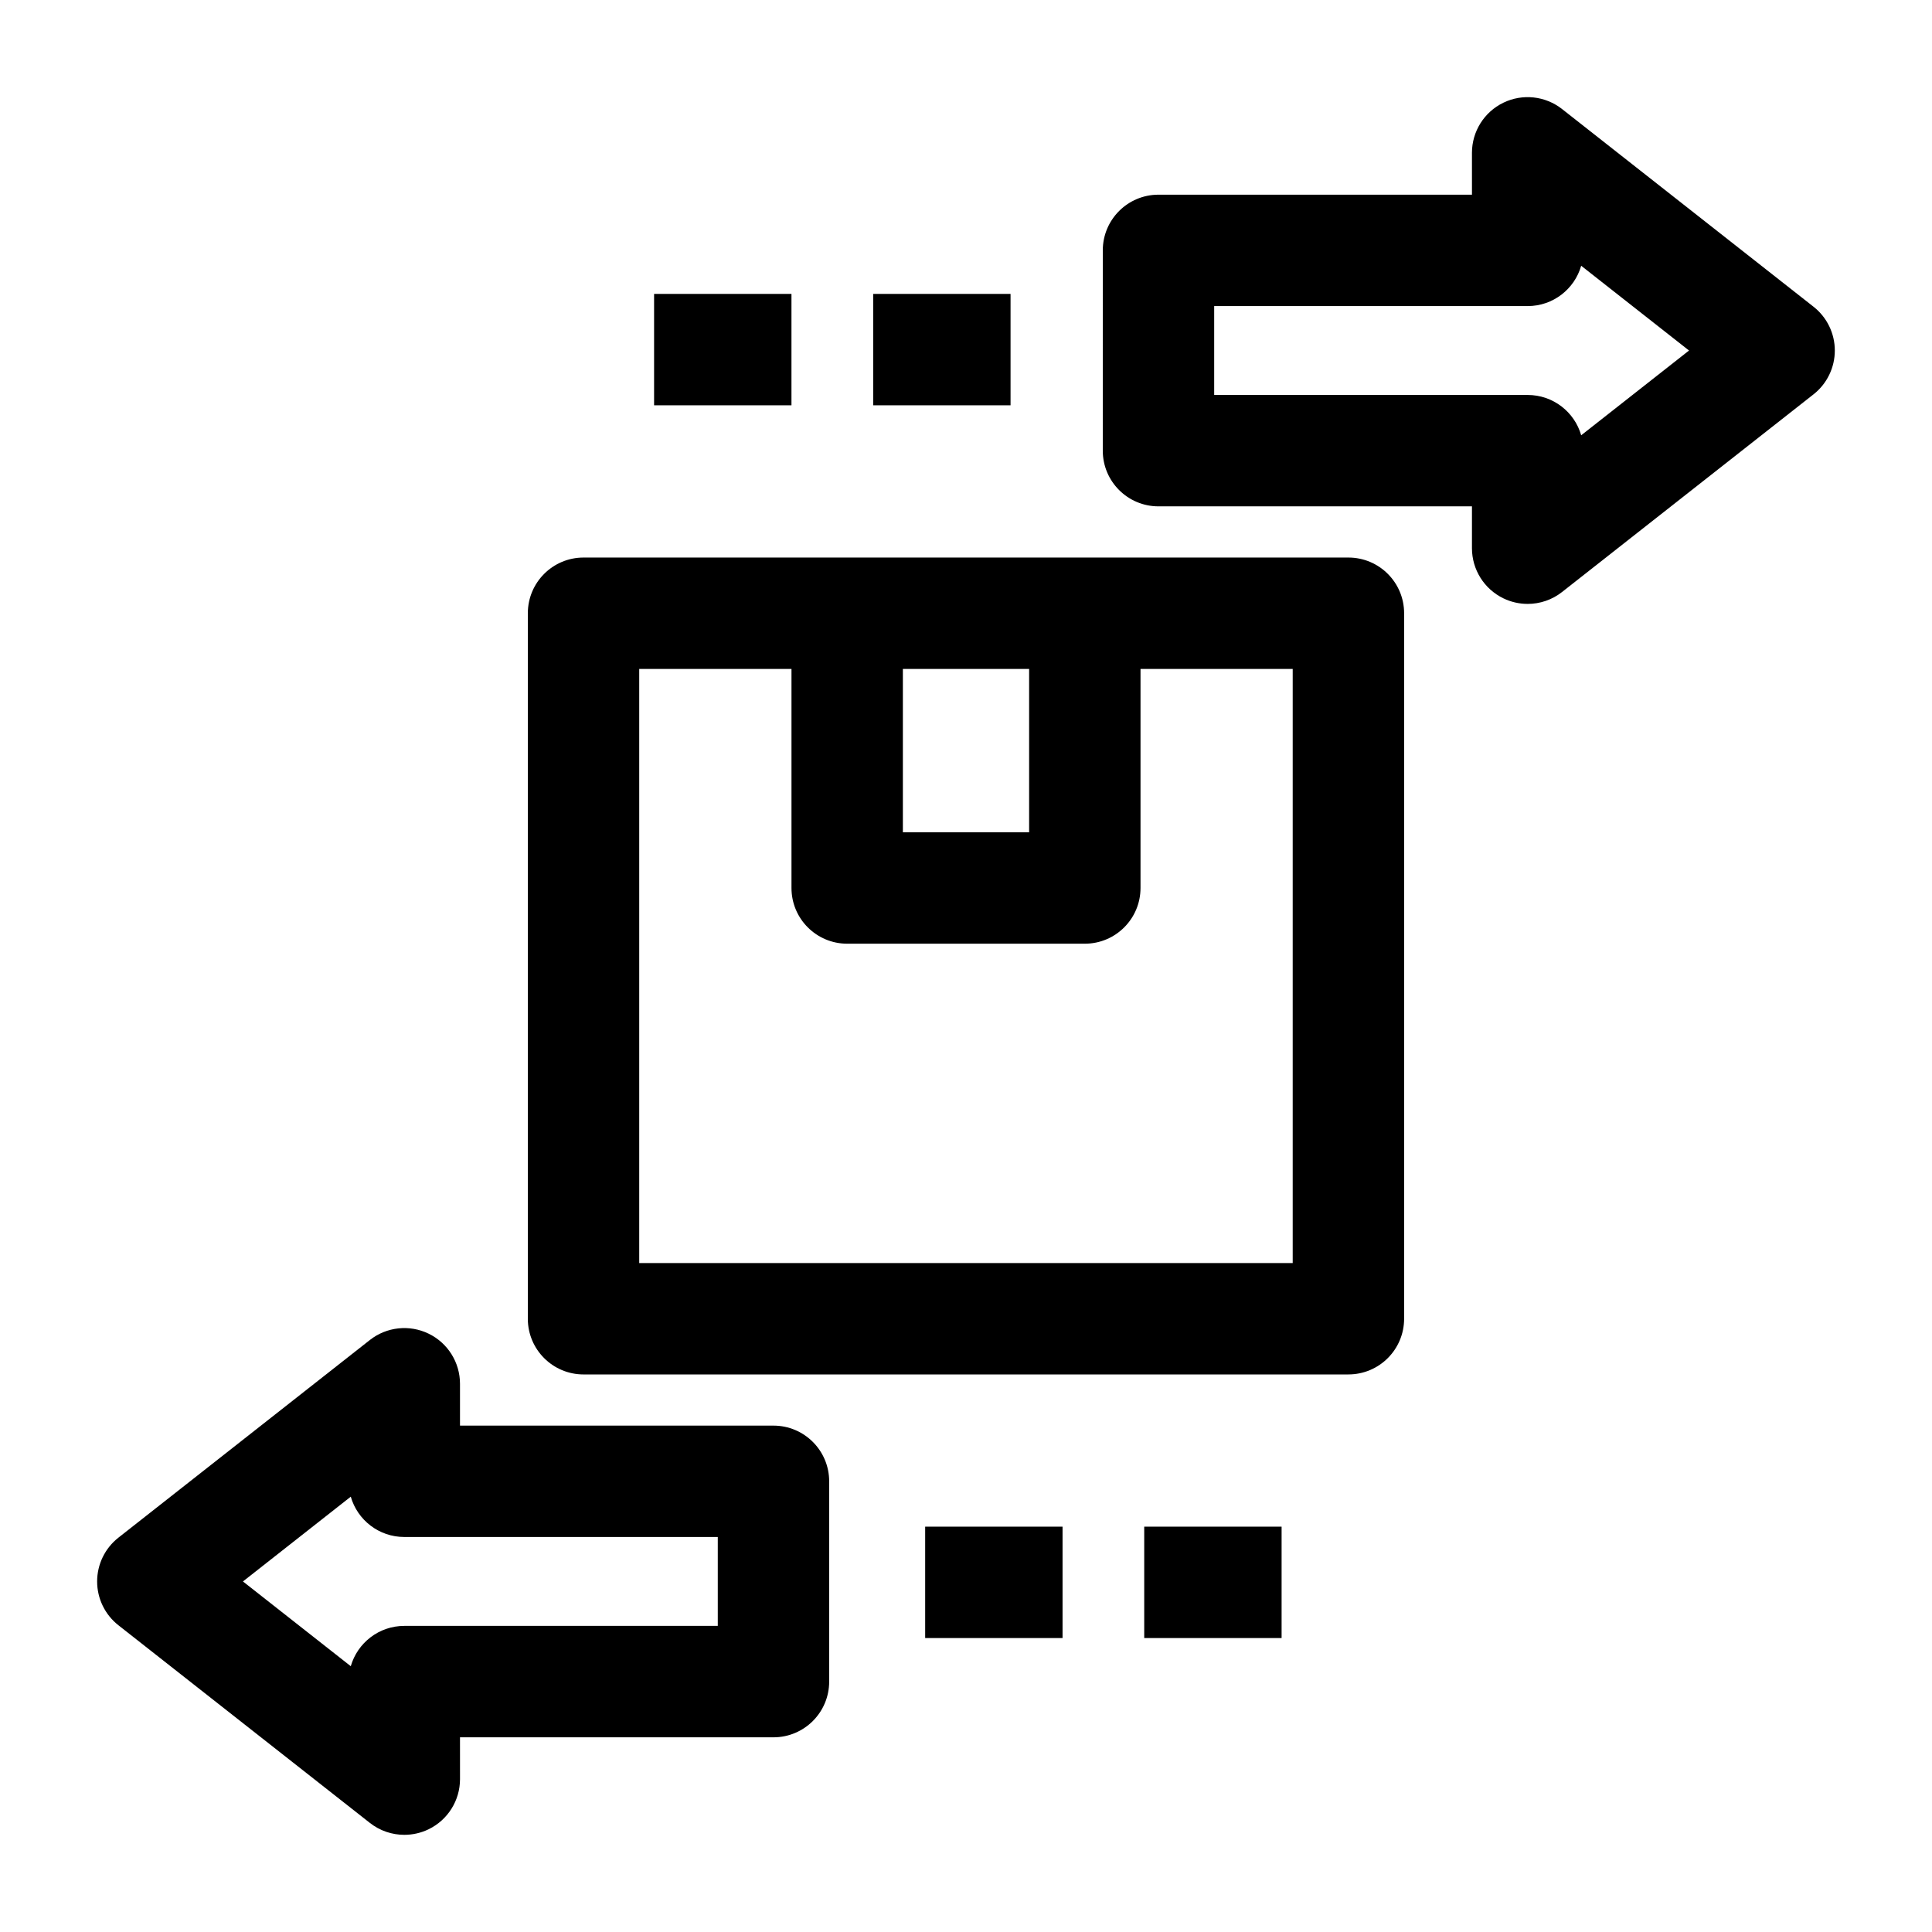
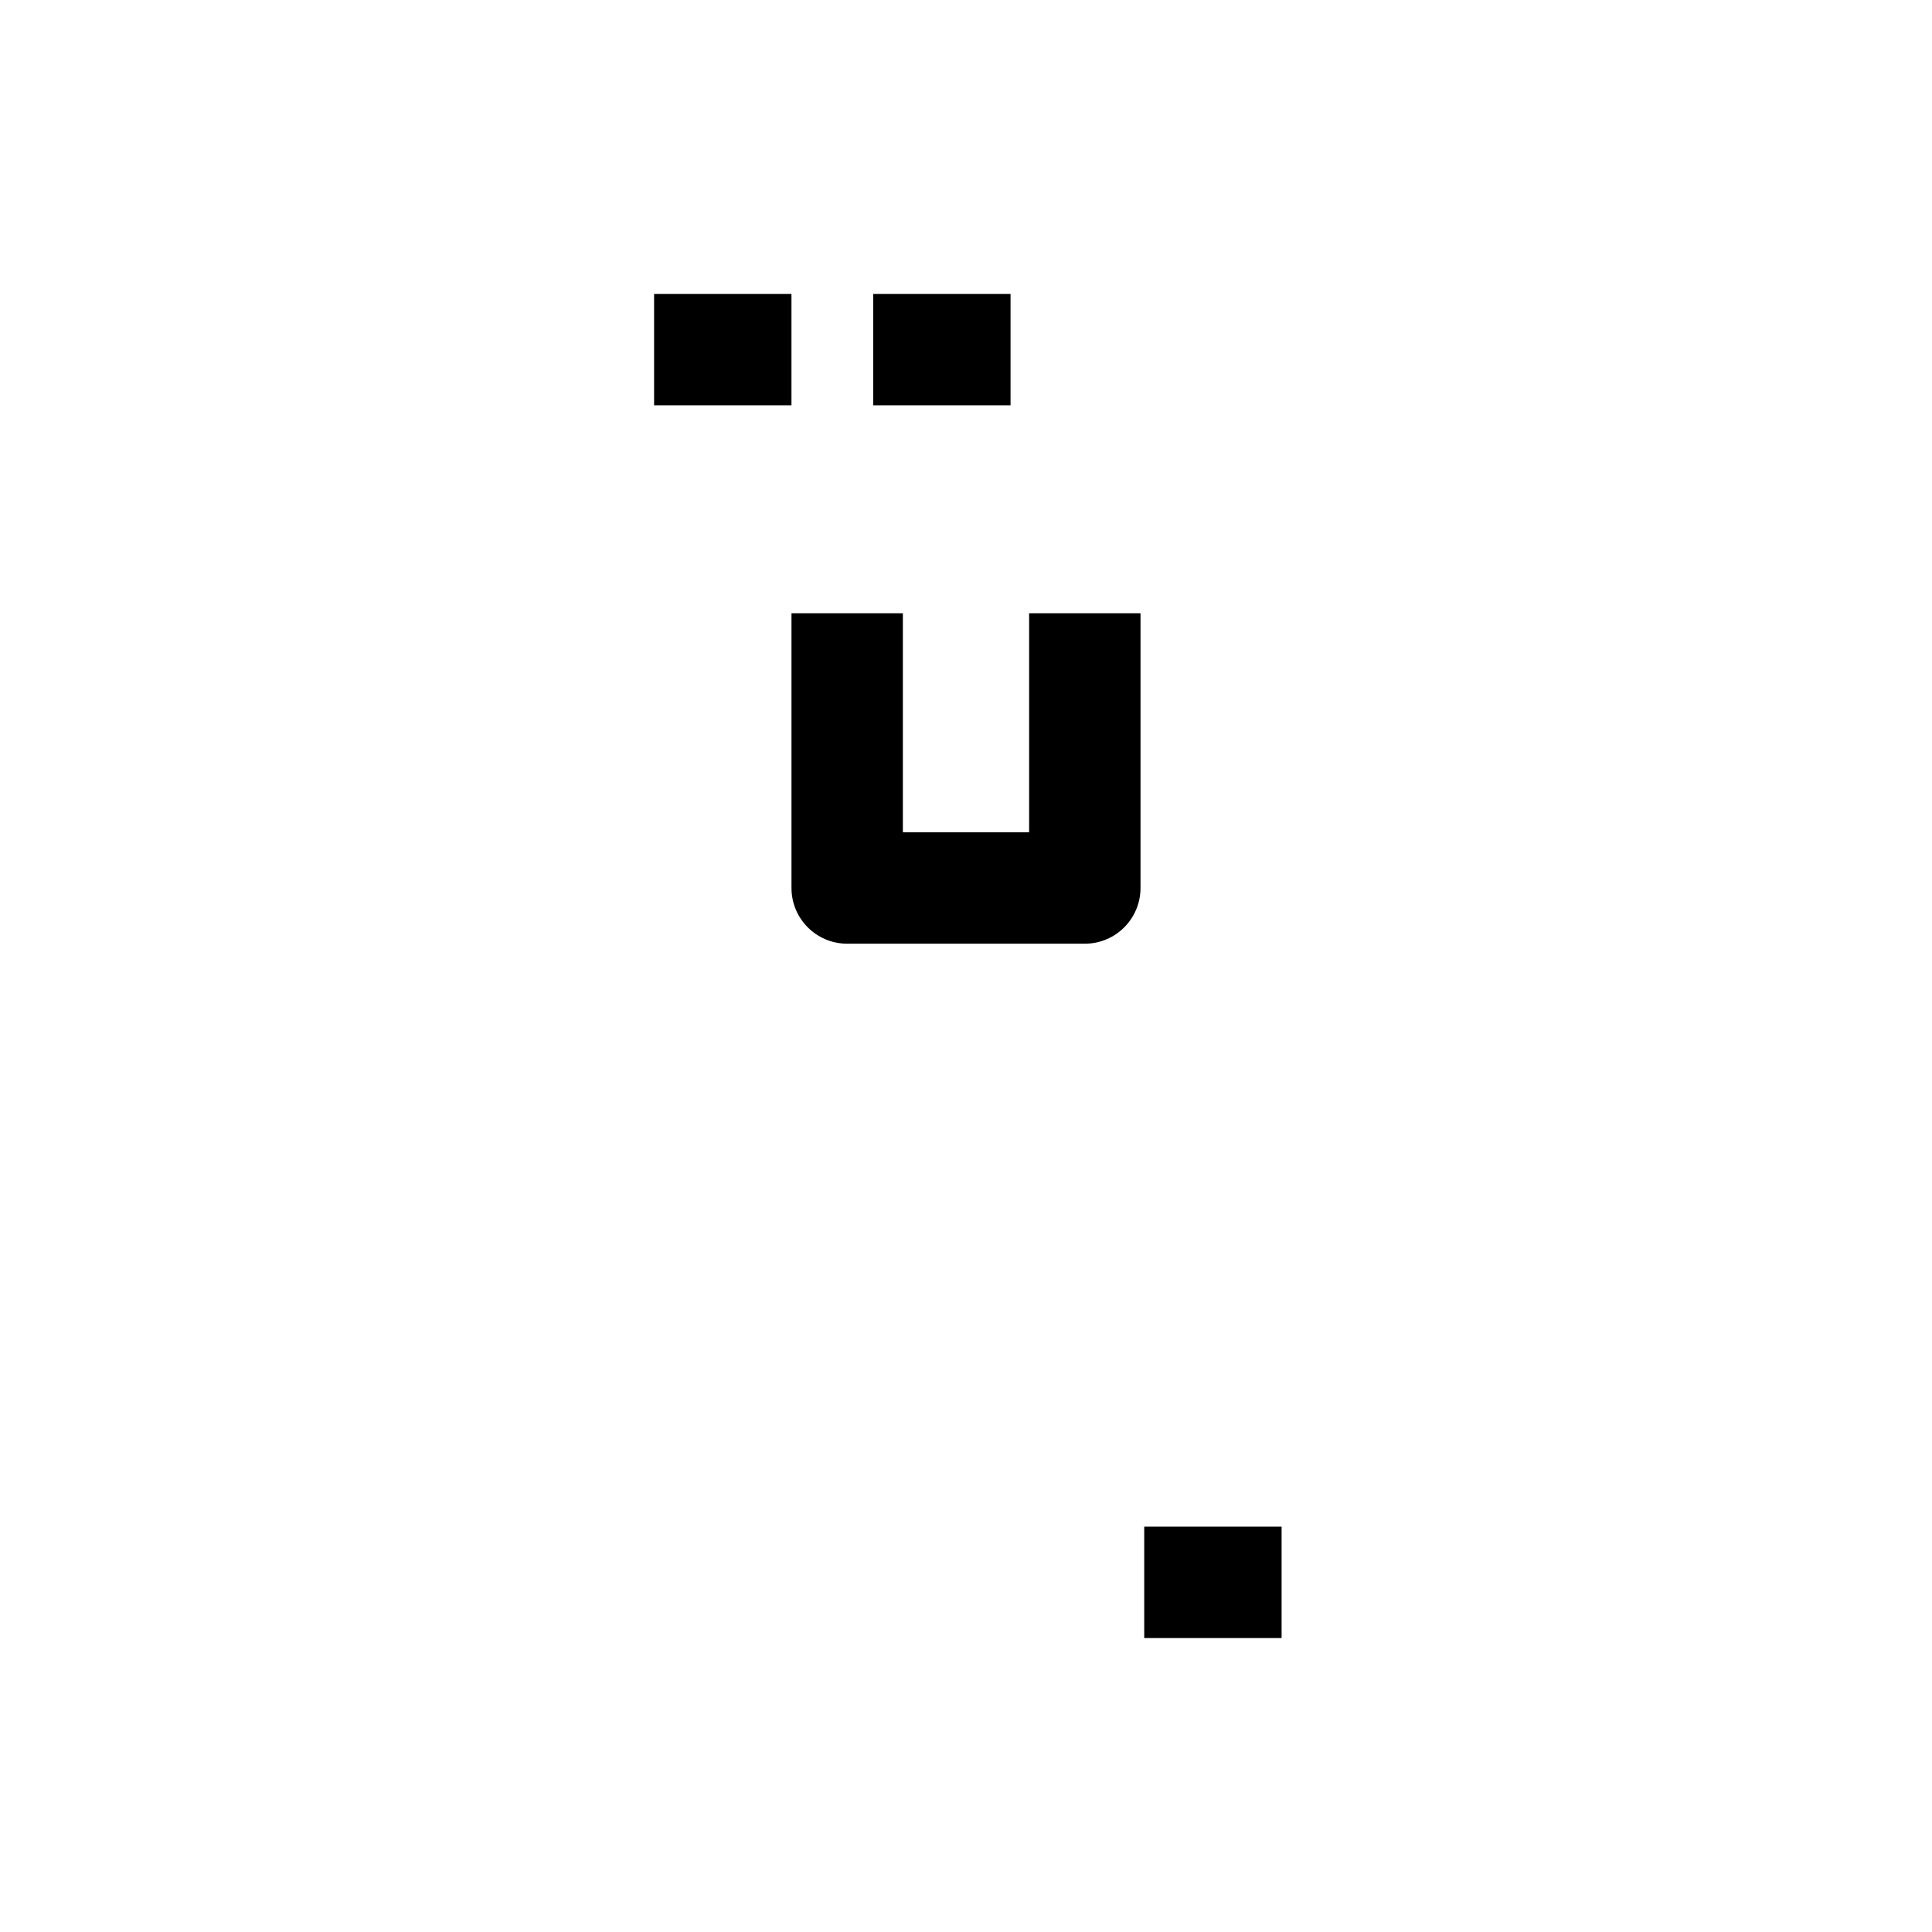
<svg xmlns="http://www.w3.org/2000/svg" fill="#000000" width="800px" height="800px" version="1.1" viewBox="144 144 512 512">
  <g>
-     <path d="m501.35 508.24h-202.71c-8.152 0-14.762-6.609-14.762-14.762l0.004-186.96c0-8.152 6.609-14.762 14.762-14.762h202.7c8.152 0 14.762 6.609 14.762 14.762v186.96c-0.004 8.148-6.609 14.758-14.762 14.758zm-187.95-29.52h173.18v-157.44h-173.18z" />
    <path d="m431.49 394.09h-62.977c-8.152 0-14.762-6.609-14.762-14.762v-72.816h29.52v58.055h33.457v-58.055h29.52v72.816c0 8.152-6.609 14.762-14.758 14.762z" />
-     <path d="m251.15 630.25c-3.25 0-6.473-1.07-9.125-3.156l-66.648-52.387c-3.559-2.797-5.637-7.074-5.637-11.605 0-4.527 2.078-8.805 5.637-11.605l66.648-52.387c4.441-3.492 10.492-4.141 15.57-1.672 5.082 2.469 8.309 7.625 8.309 13.277v11.09h83.074c8.152 0 14.762 6.609 14.762 14.762v53.078c0 8.152-6.609 14.762-14.762 14.762h-83.074l0.004 11.086c0 5.652-3.227 10.805-8.309 13.277-2.047 0.992-4.254 1.48-6.449 1.48zm-42.766-67.148 28.574 22.461c1.77-6.168 7.453-10.684 14.188-10.684h83.074v-23.559h-83.074c-6.738 0-12.422-4.512-14.188-10.684z" />
-     <path d="m389.18 548.58h36.406v29.52h-36.406z" />
    <path d="m447.23 548.58h36.406v29.52h-36.406z" />
-     <path d="m548.84 304.04c-2.195 0-4.402-0.488-6.449-1.484-5.082-2.469-8.309-7.625-8.309-13.277v-11.09h-83.074c-8.152 0-14.762-6.609-14.762-14.762l0.004-53.074c0-8.152 6.609-14.762 14.762-14.762h83.074l-0.004-11.09c0-5.652 3.227-10.805 8.309-13.277 5.082-2.469 11.129-1.82 15.57 1.672l66.648 52.391c3.559 2.797 5.637 7.074 5.637 11.605 0 4.527-2.078 8.805-5.637 11.605l-66.648 52.387c-2.648 2.086-5.875 3.156-9.121 3.156zm-83.07-55.371h83.074c6.738 0 12.422 4.512 14.188 10.684l28.578-22.461-28.578-22.461c-1.77 6.168-7.453 10.684-14.188 10.684h-83.074z" />
    <path d="m317.34 221.89h36.406v29.52h-36.406z" />
    <path d="m375.4 221.89h36.406v29.52h-36.406z" />
  </g>
</svg>